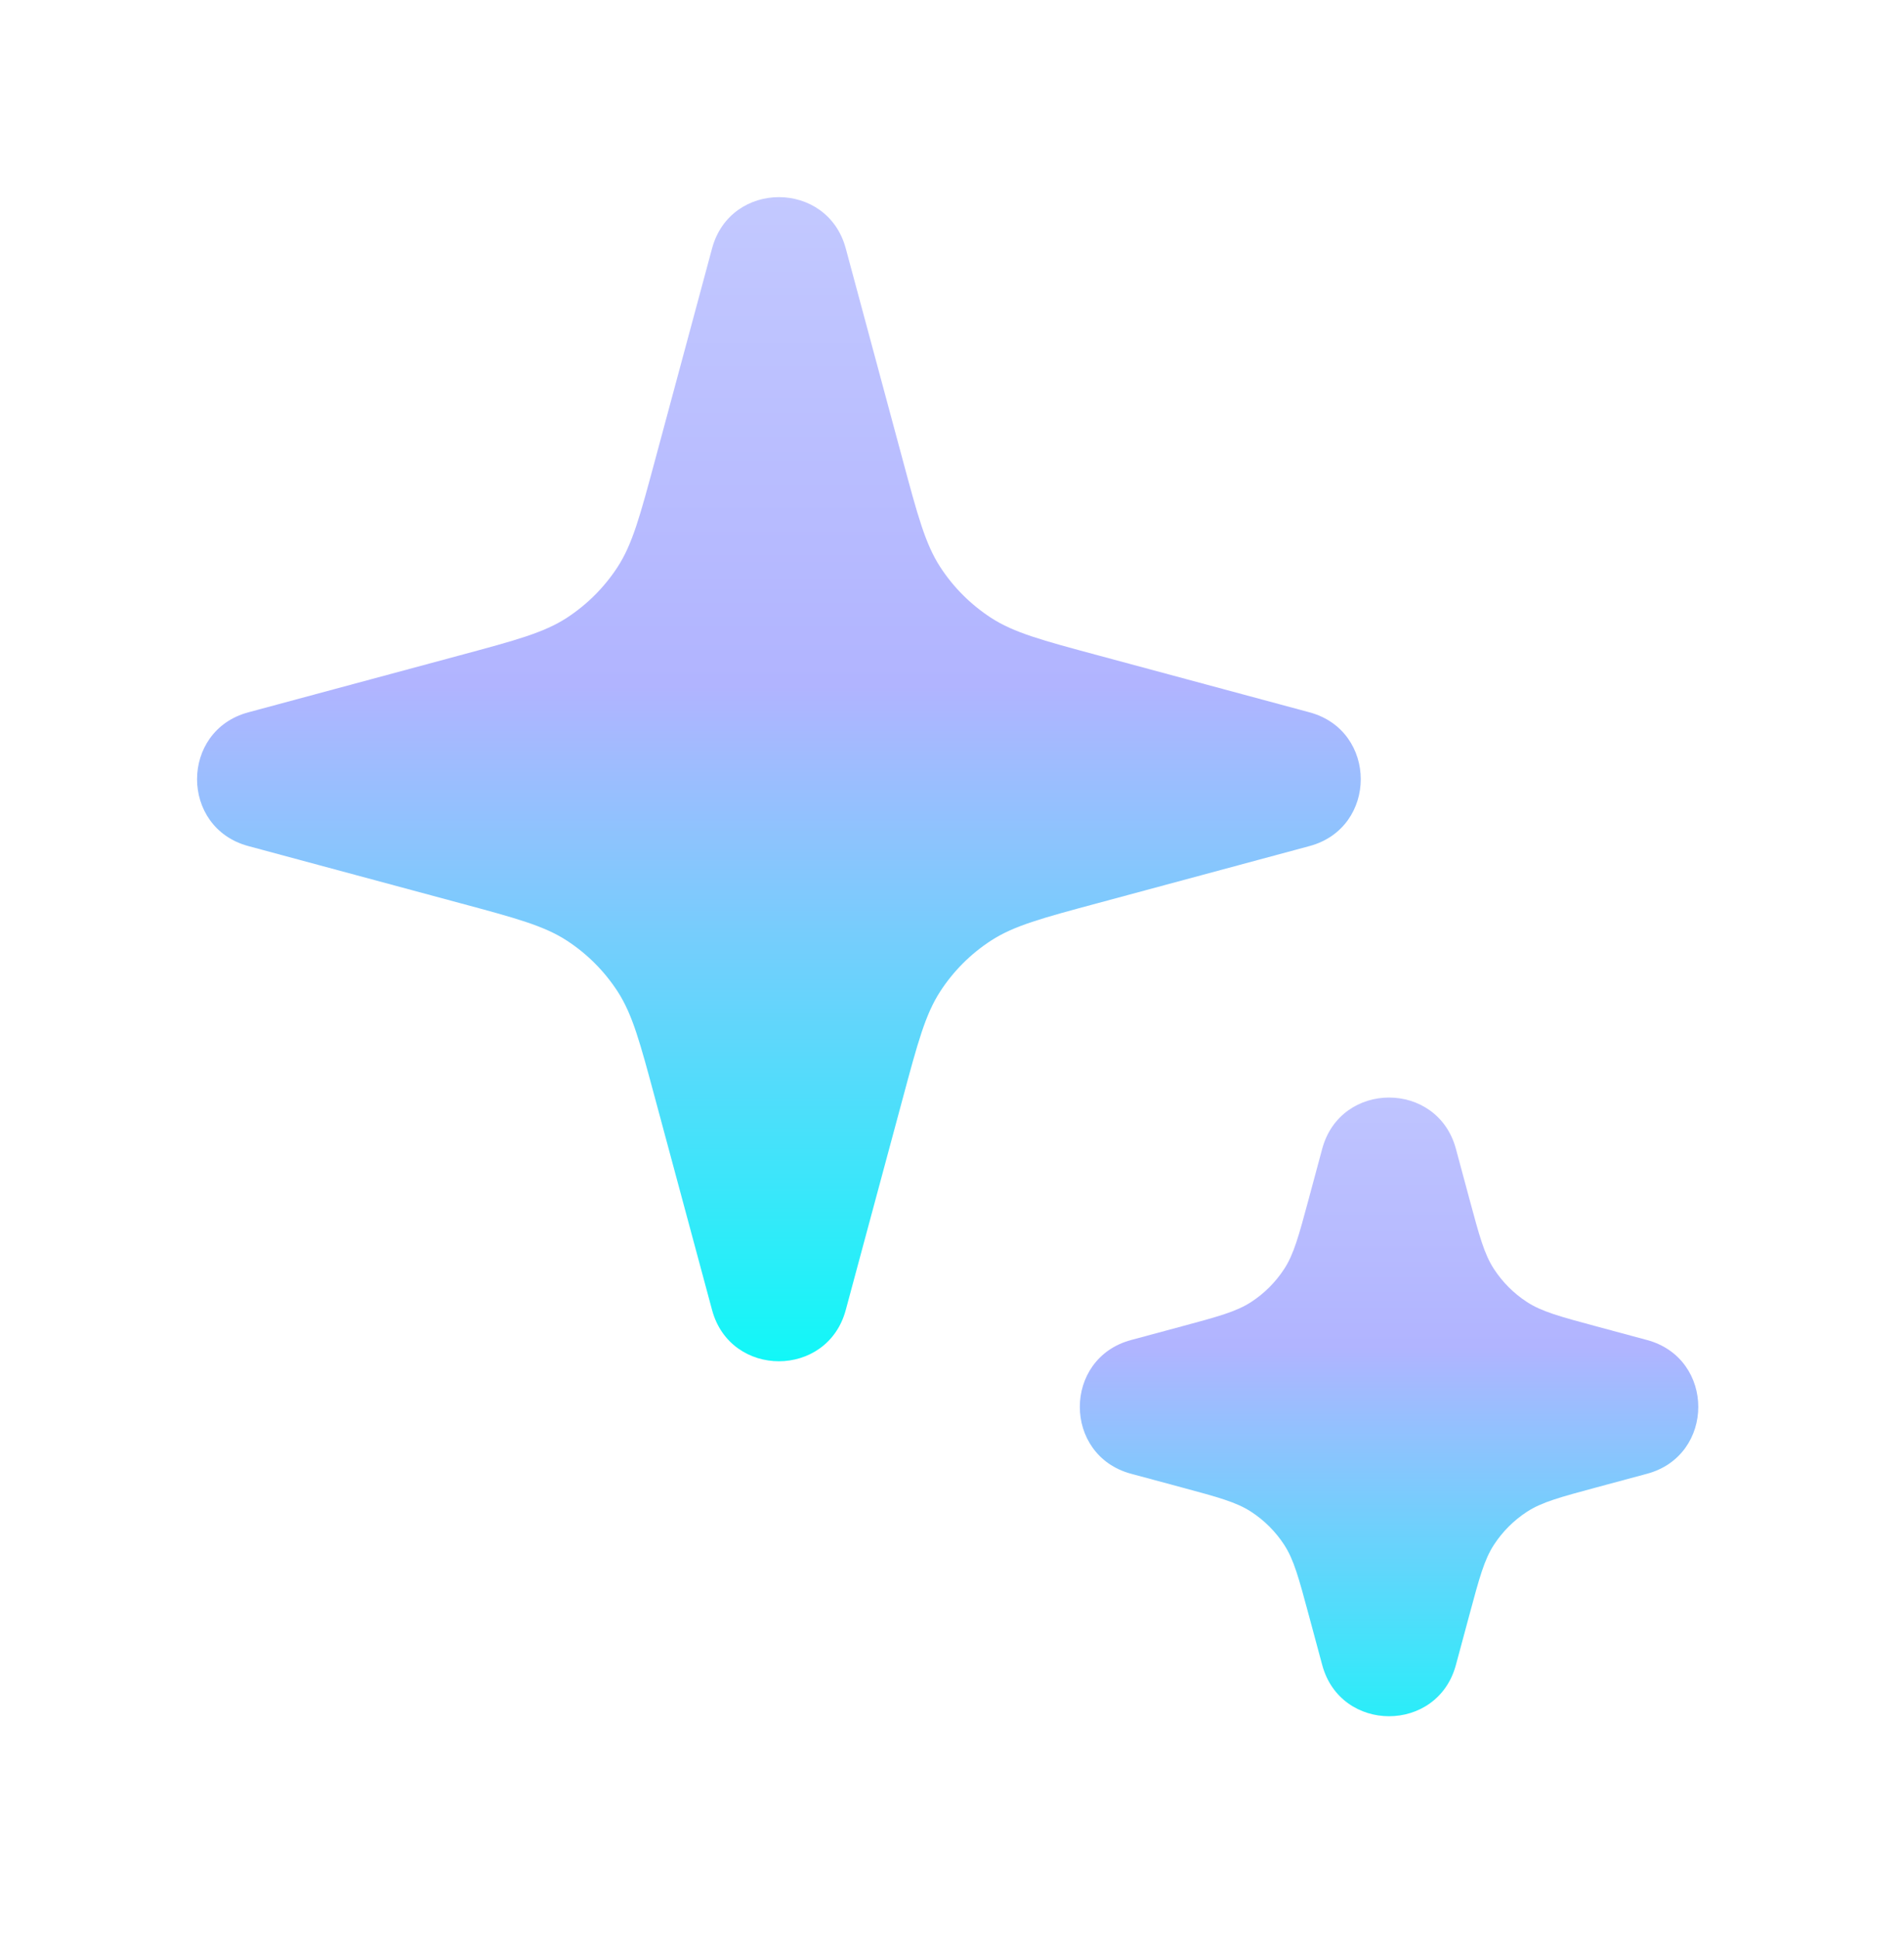
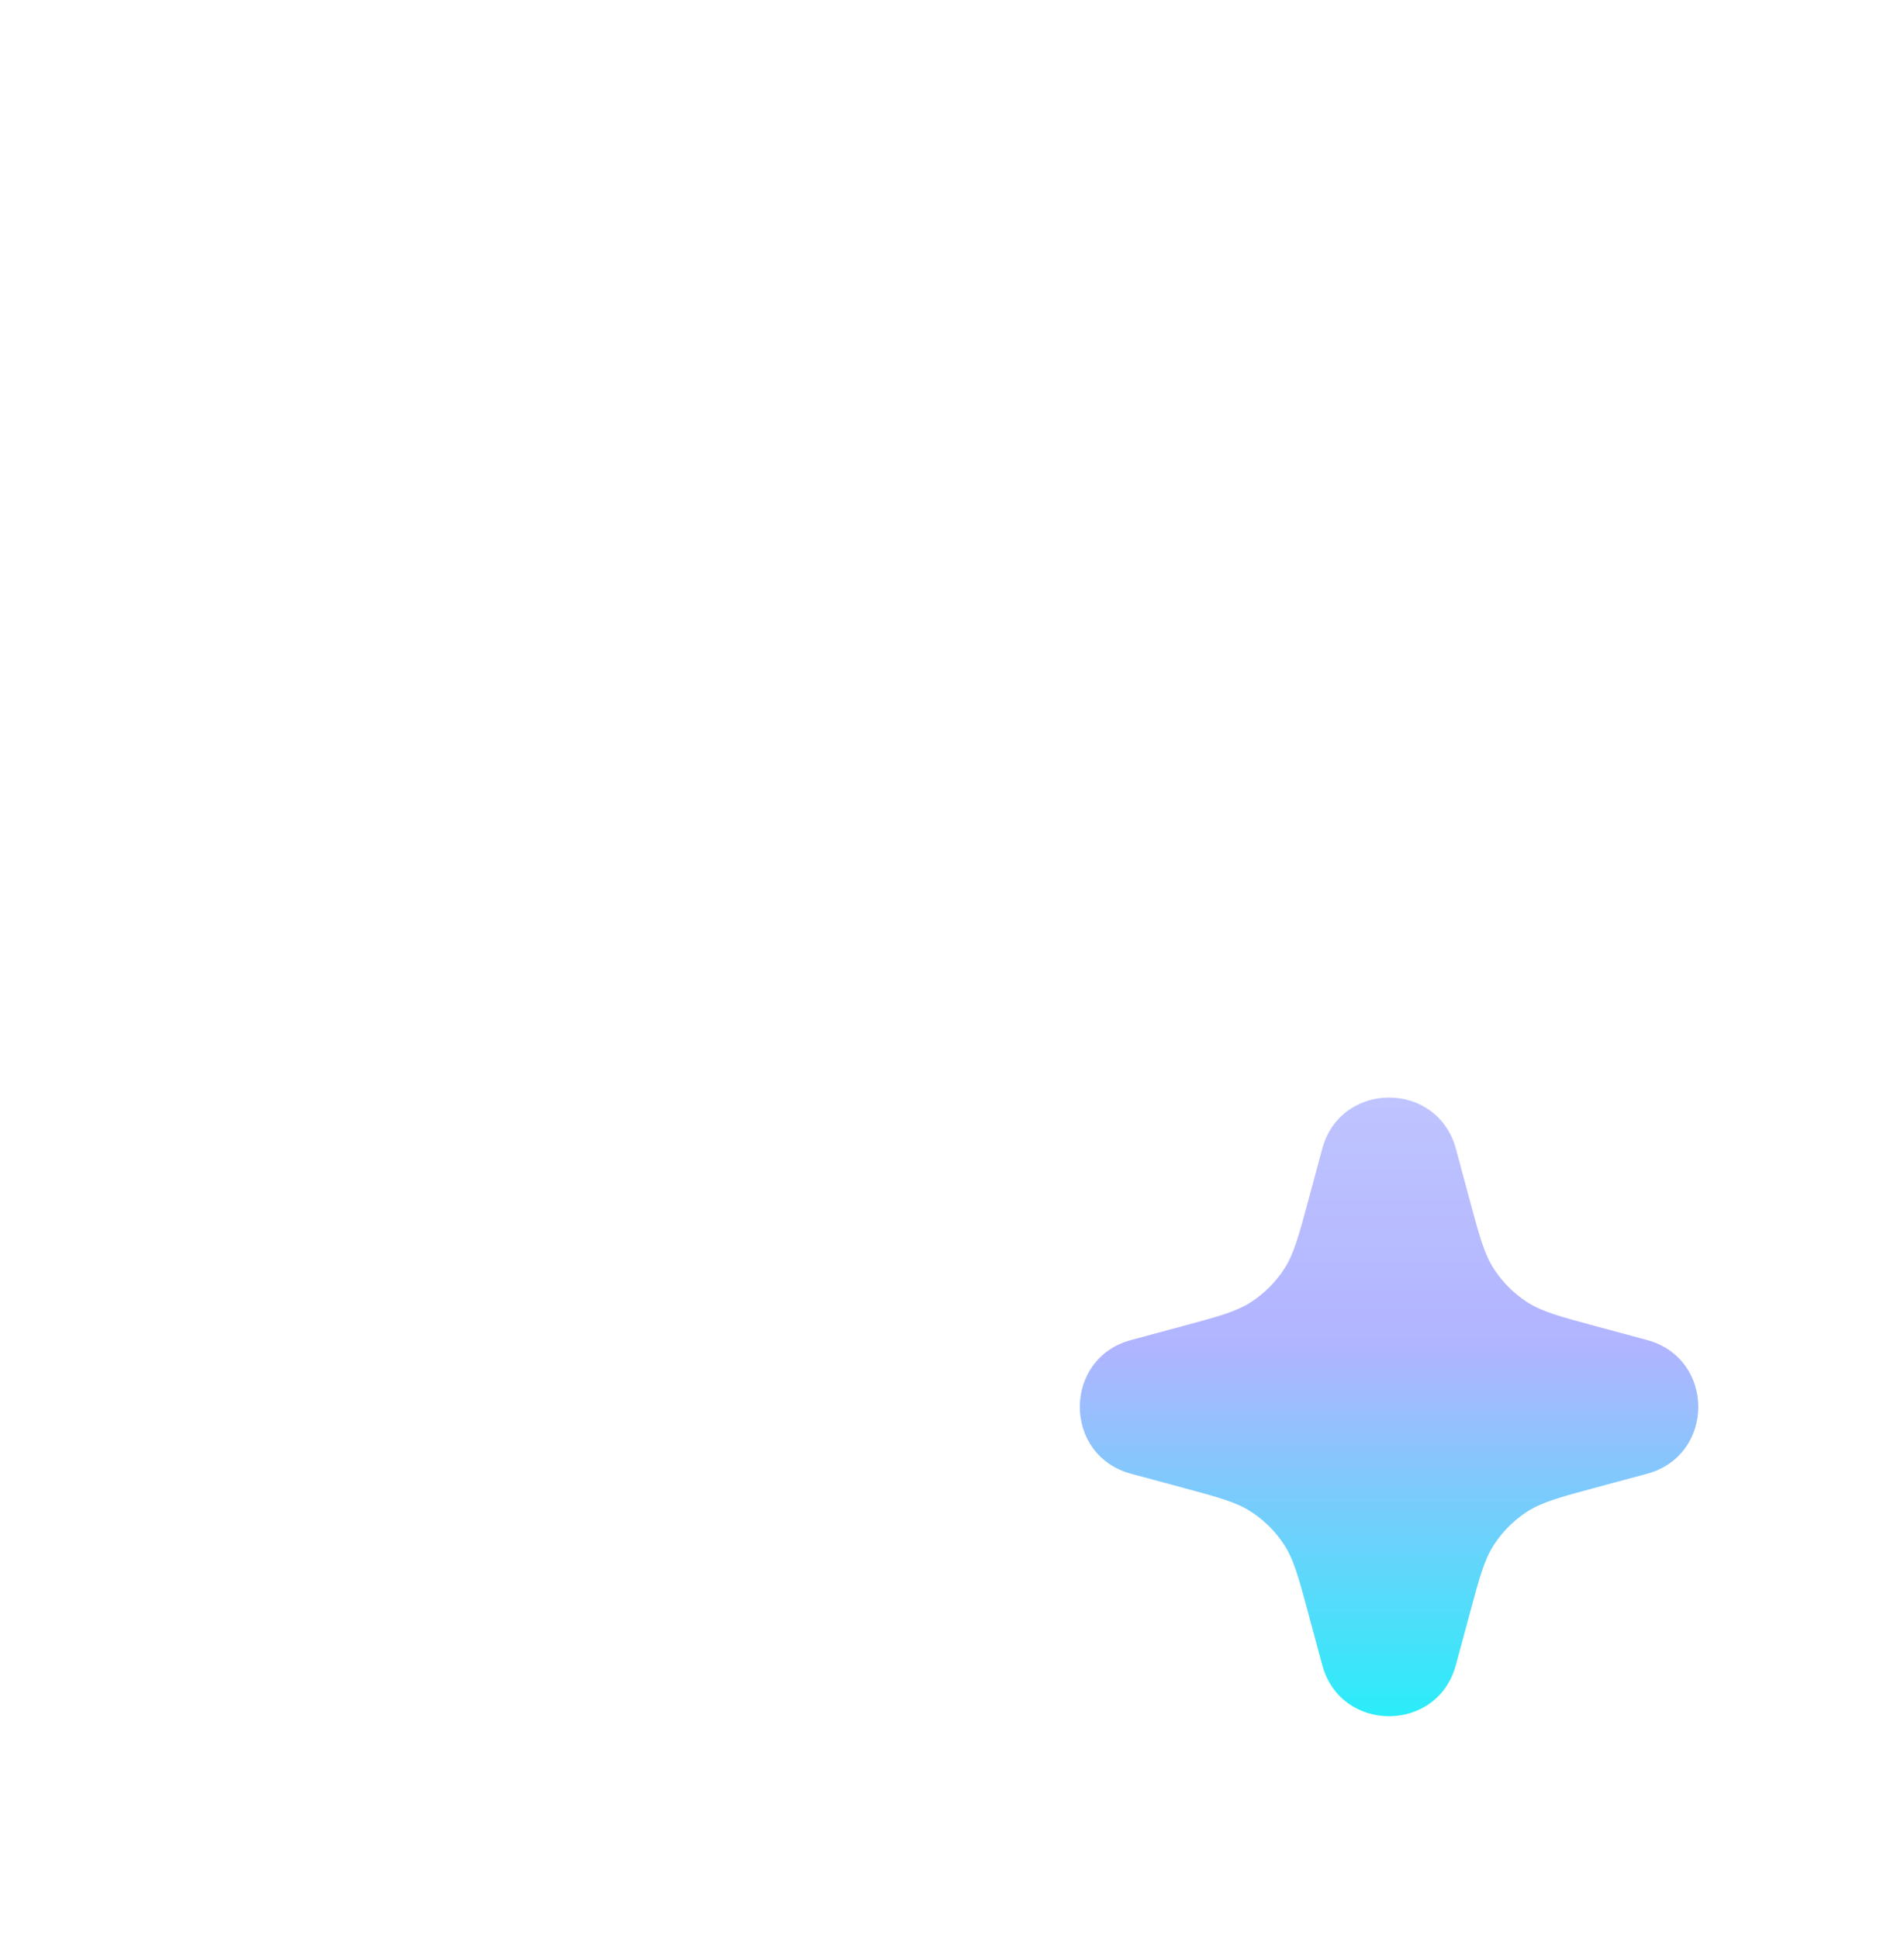
<svg xmlns="http://www.w3.org/2000/svg" width="55" height="56" viewBox="0 0 55 56" fill="none">
-   <path d="M20.569 7.173C21.1 5.199 23.9 5.199 24.431 7.173L26.076 13.28C26.512 14.9 26.73 15.71 27.16 16.373C27.541 16.959 28.041 17.458 28.628 17.84C29.29 18.27 30.1 18.488 31.721 18.924L37.827 20.569C39.801 21.1 39.801 23.9 37.827 24.431L31.721 26.076C30.1 26.512 29.29 26.73 28.628 27.16C28.041 27.541 27.541 28.041 27.16 28.628C26.73 29.29 26.512 30.1 26.076 31.721L24.431 37.827C23.9 39.801 21.1 39.801 20.569 37.827L18.924 31.721C18.488 30.1 18.27 29.29 17.84 28.628C17.458 28.041 16.959 27.541 16.373 27.16C15.71 26.73 14.9 26.512 13.28 26.076L7.173 24.431C5.199 23.9 5.199 21.1 7.173 20.569L13.28 18.924C14.9 18.488 15.71 18.27 16.373 17.84C16.959 17.458 17.458 16.959 17.84 16.373C18.27 15.71 18.488 14.9 18.924 13.28L20.569 7.173Z" fill="url(#paint0_linear_5011_718)" />
  <path d="M38.194 33.173C38.725 31.199 41.525 31.199 42.056 33.173L42.449 34.632C42.733 35.685 42.874 36.212 43.154 36.642C43.402 37.023 43.727 37.348 44.108 37.596C44.538 37.876 45.065 38.017 46.118 38.301L47.577 38.694C49.551 39.225 49.551 42.025 47.577 42.556L46.118 42.949C45.065 43.233 44.538 43.374 44.108 43.654C43.727 43.902 43.402 44.227 43.154 44.608C42.874 45.038 42.733 45.565 42.449 46.618L42.056 48.077C41.525 50.051 38.725 50.051 38.194 48.077L37.801 46.618C37.517 45.565 37.376 45.038 37.096 44.608C36.848 44.227 36.523 43.902 36.142 43.654C35.712 43.374 35.185 43.233 34.132 42.949L32.673 42.556C30.699 42.025 30.699 39.225 32.673 38.694L34.132 38.301C35.185 38.017 35.712 37.876 36.142 37.596C36.523 37.348 36.848 37.023 37.096 36.642C37.376 36.212 37.517 35.685 37.801 34.632L38.194 33.173Z" fill="url(#paint1_linear_5011_718)" />
  <defs>
    <linearGradient id="paint0_linear_5011_718" x1="22.5" y1="0" x2="22.5" y2="45" gradientUnits="userSpaceOnUse">
      <stop stop-color="#CAD1FF" />
      <stop offset="0.44" stop-color="#B1B4FF" />
      <stop offset="0.92" stop-color="#00FFF7" />
    </linearGradient>
    <linearGradient id="paint1_linear_5011_718" x1="40.125" y1="26" x2="40.125" y2="55.25" gradientUnits="userSpaceOnUse">
      <stop stop-color="#CAD1FF" />
      <stop offset="0.44" stop-color="#B1B4FF" />
      <stop offset="0.92" stop-color="#00FFF7" />
    </linearGradient>
  </defs>
</svg>